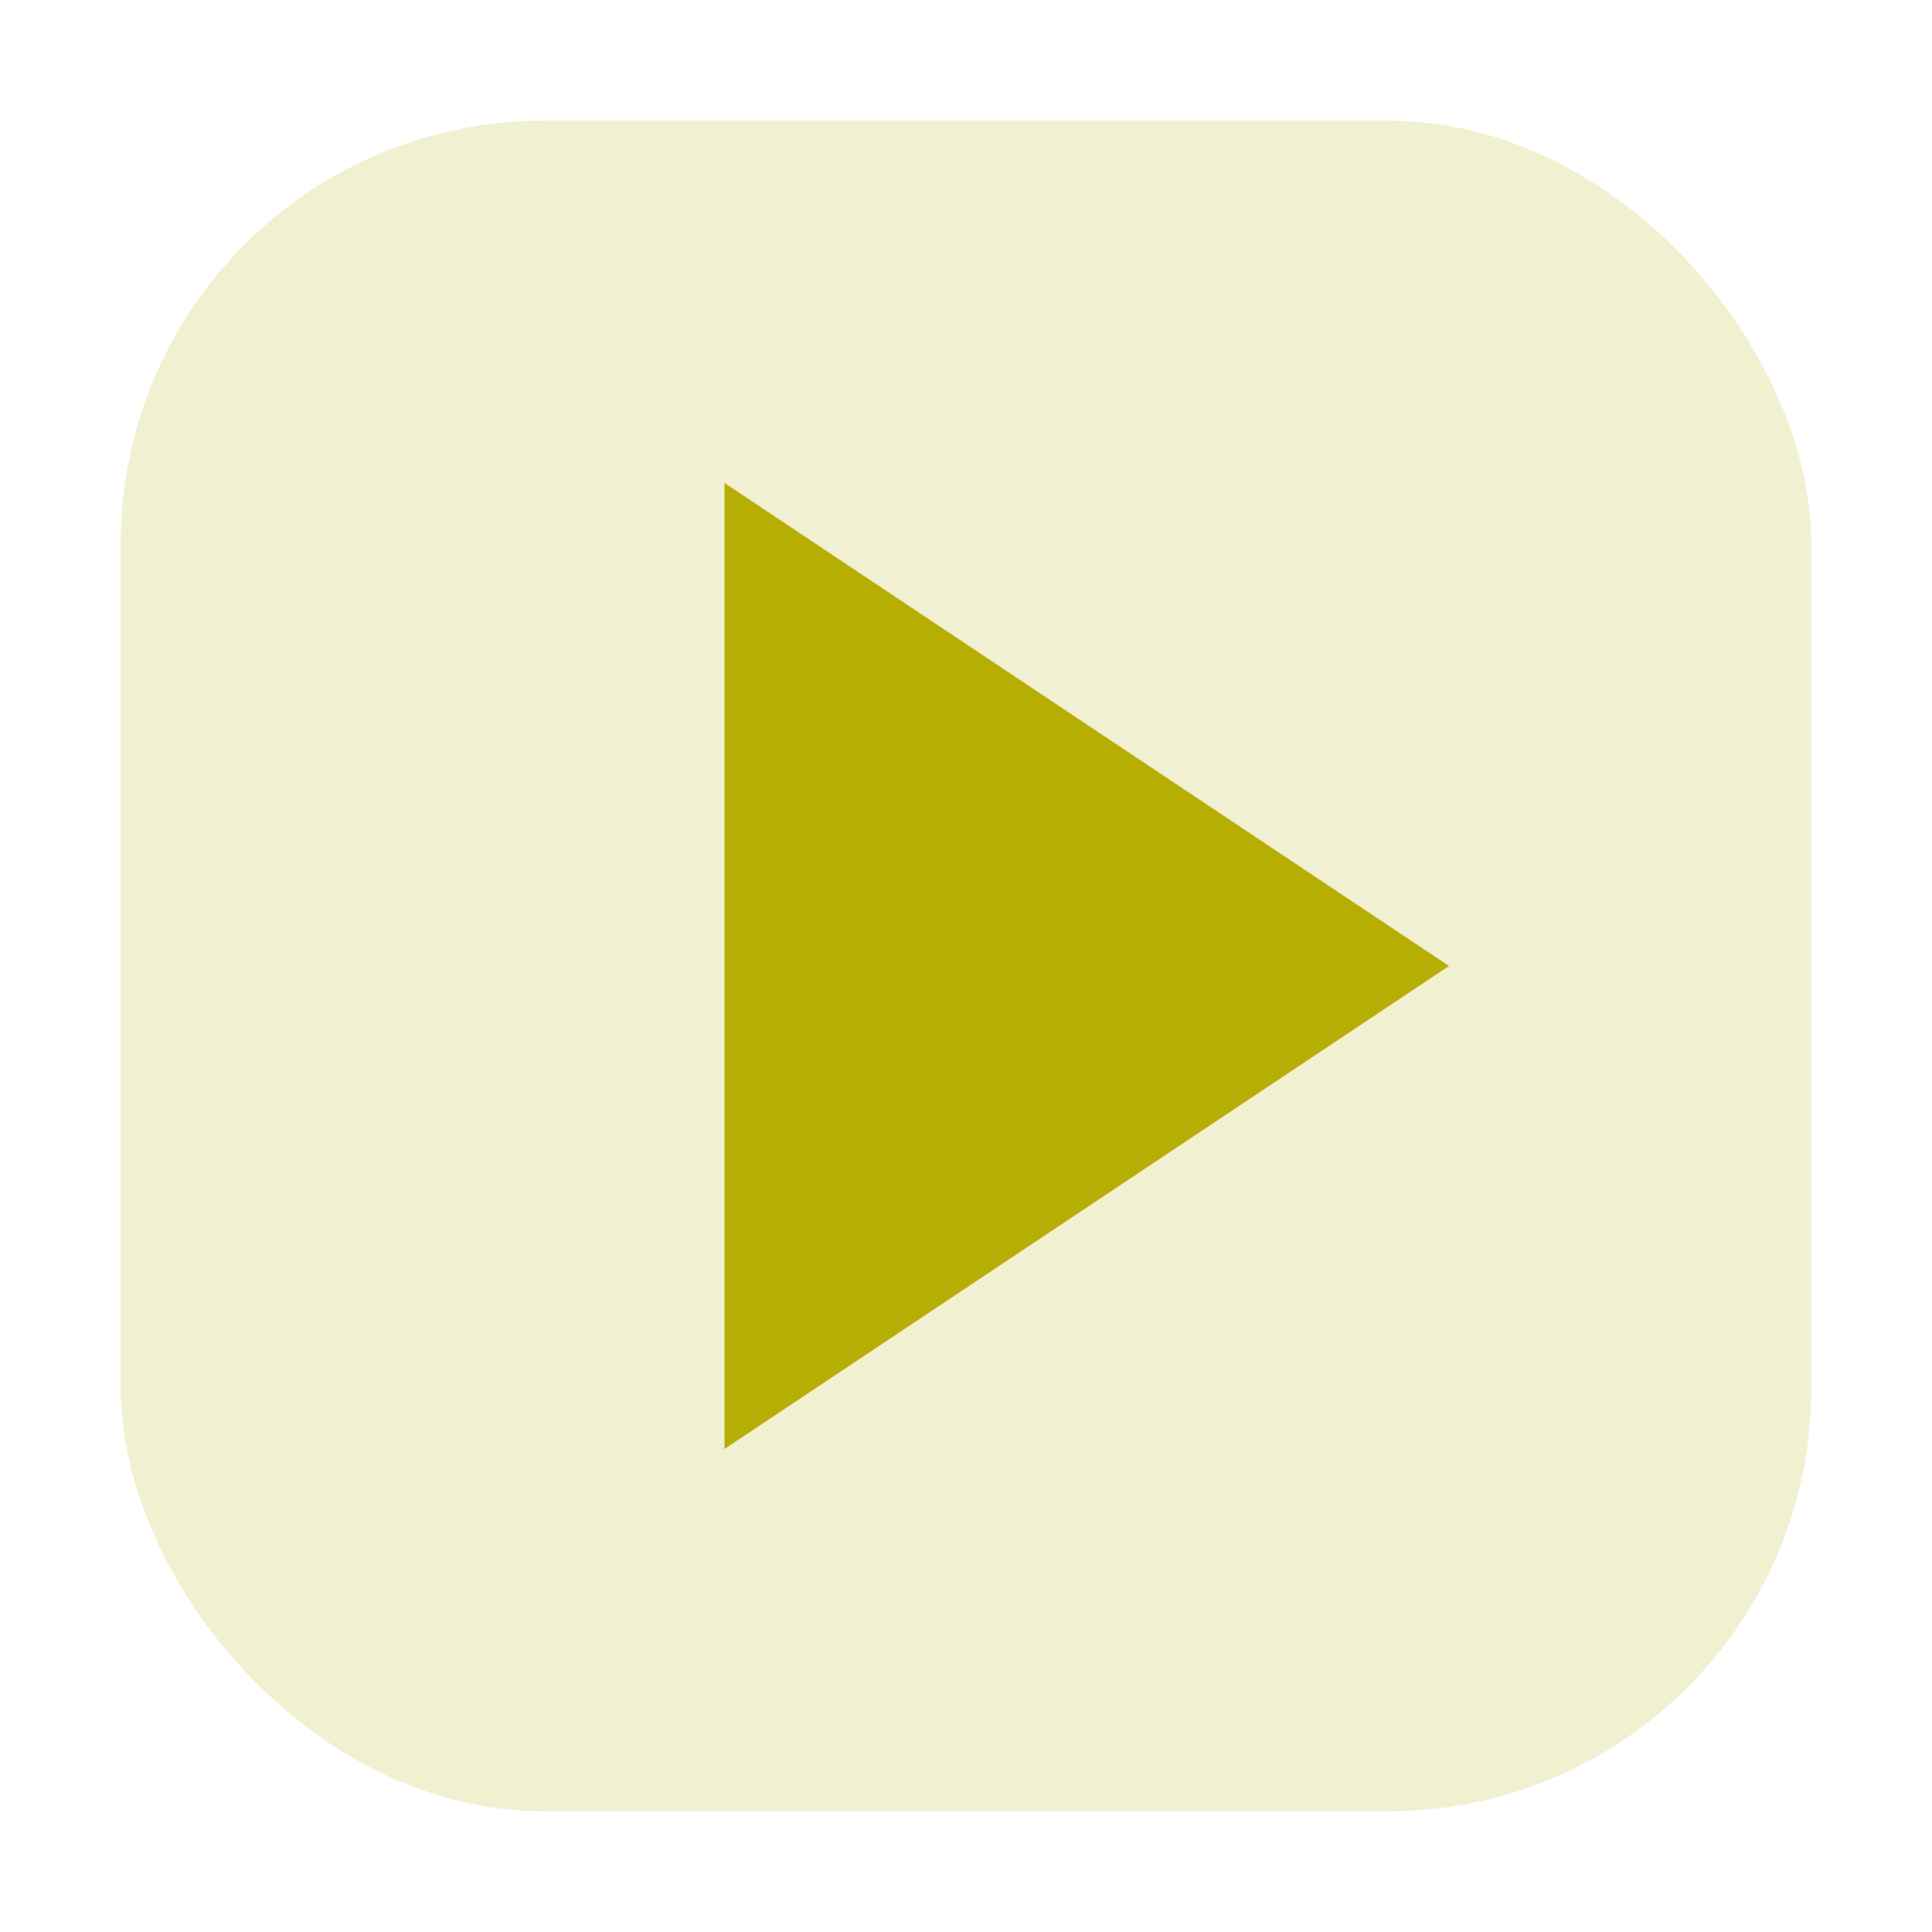
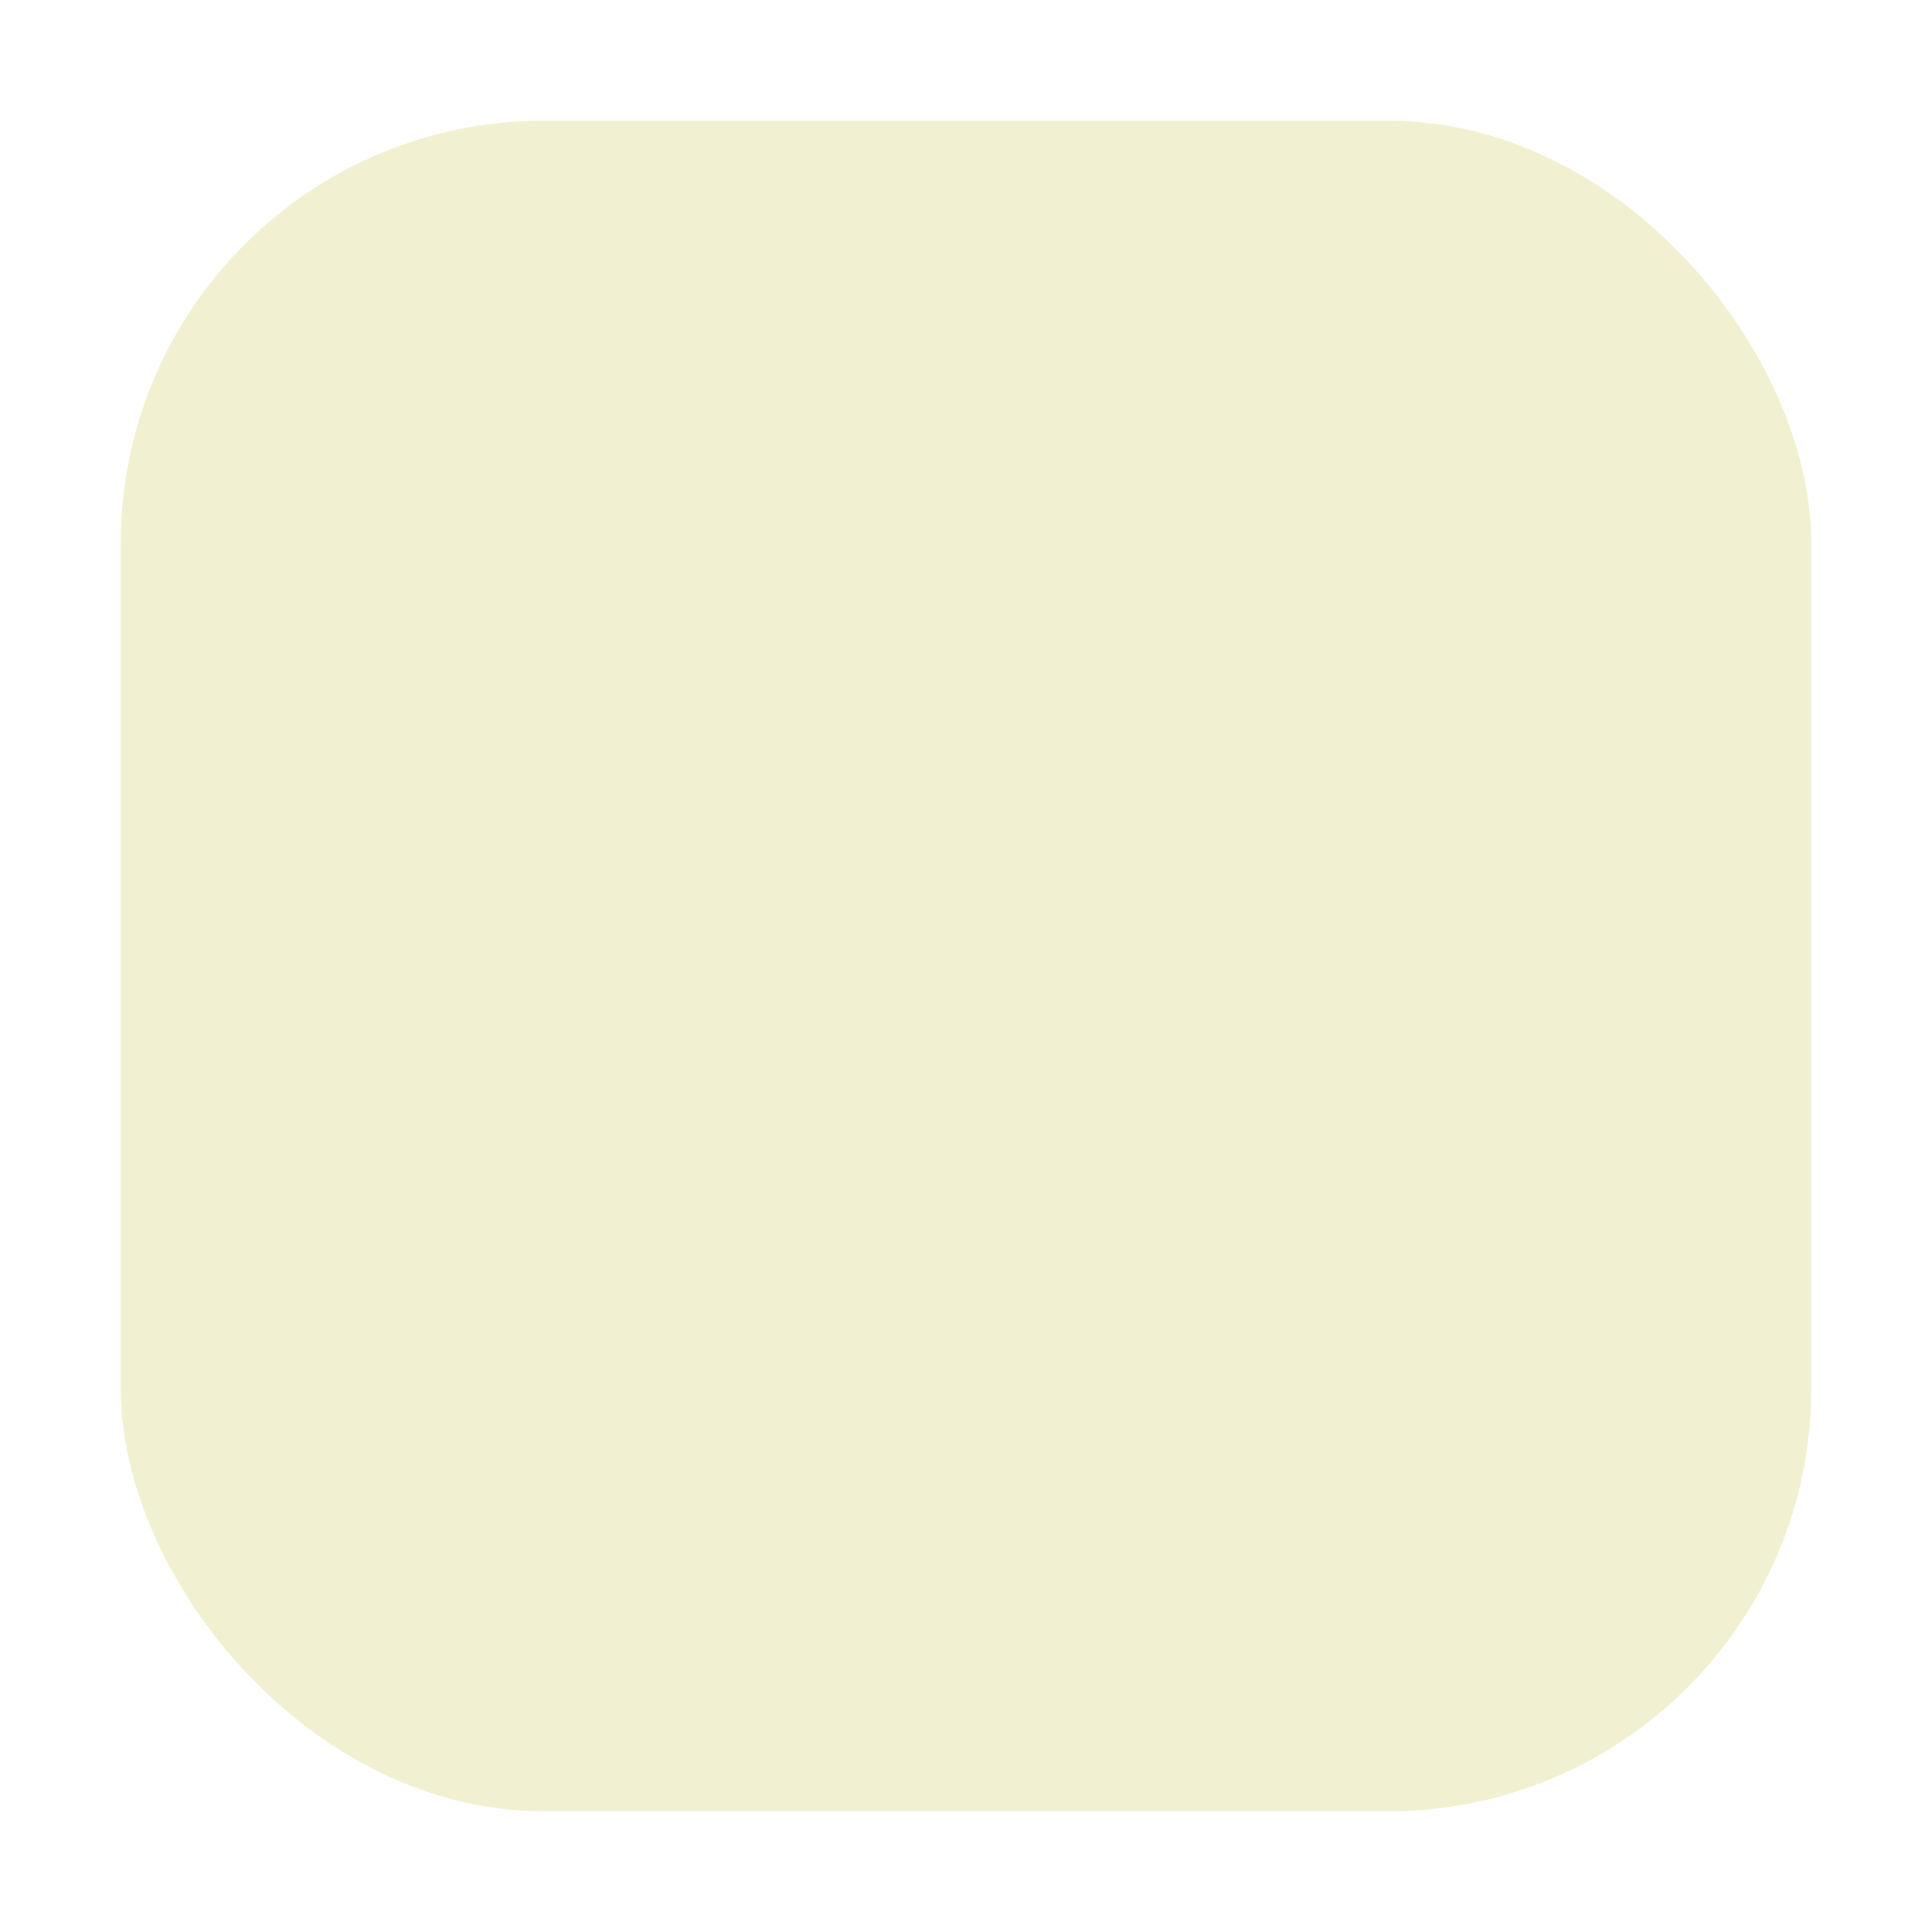
<svg xmlns="http://www.w3.org/2000/svg" viewBox="0 0 64 64" width="64" height="64">
  <rect x="4" y="4" width="56" height="56" rx="14" ry="14" fill="#b6ad05" opacity="0.18" />
  <g fill="#b6ad05" stroke="none" color="#b6ad05">
-     <path d="M24 16 L24 48 L48 32 Z" />
-   </g>
+     </g>
</svg>